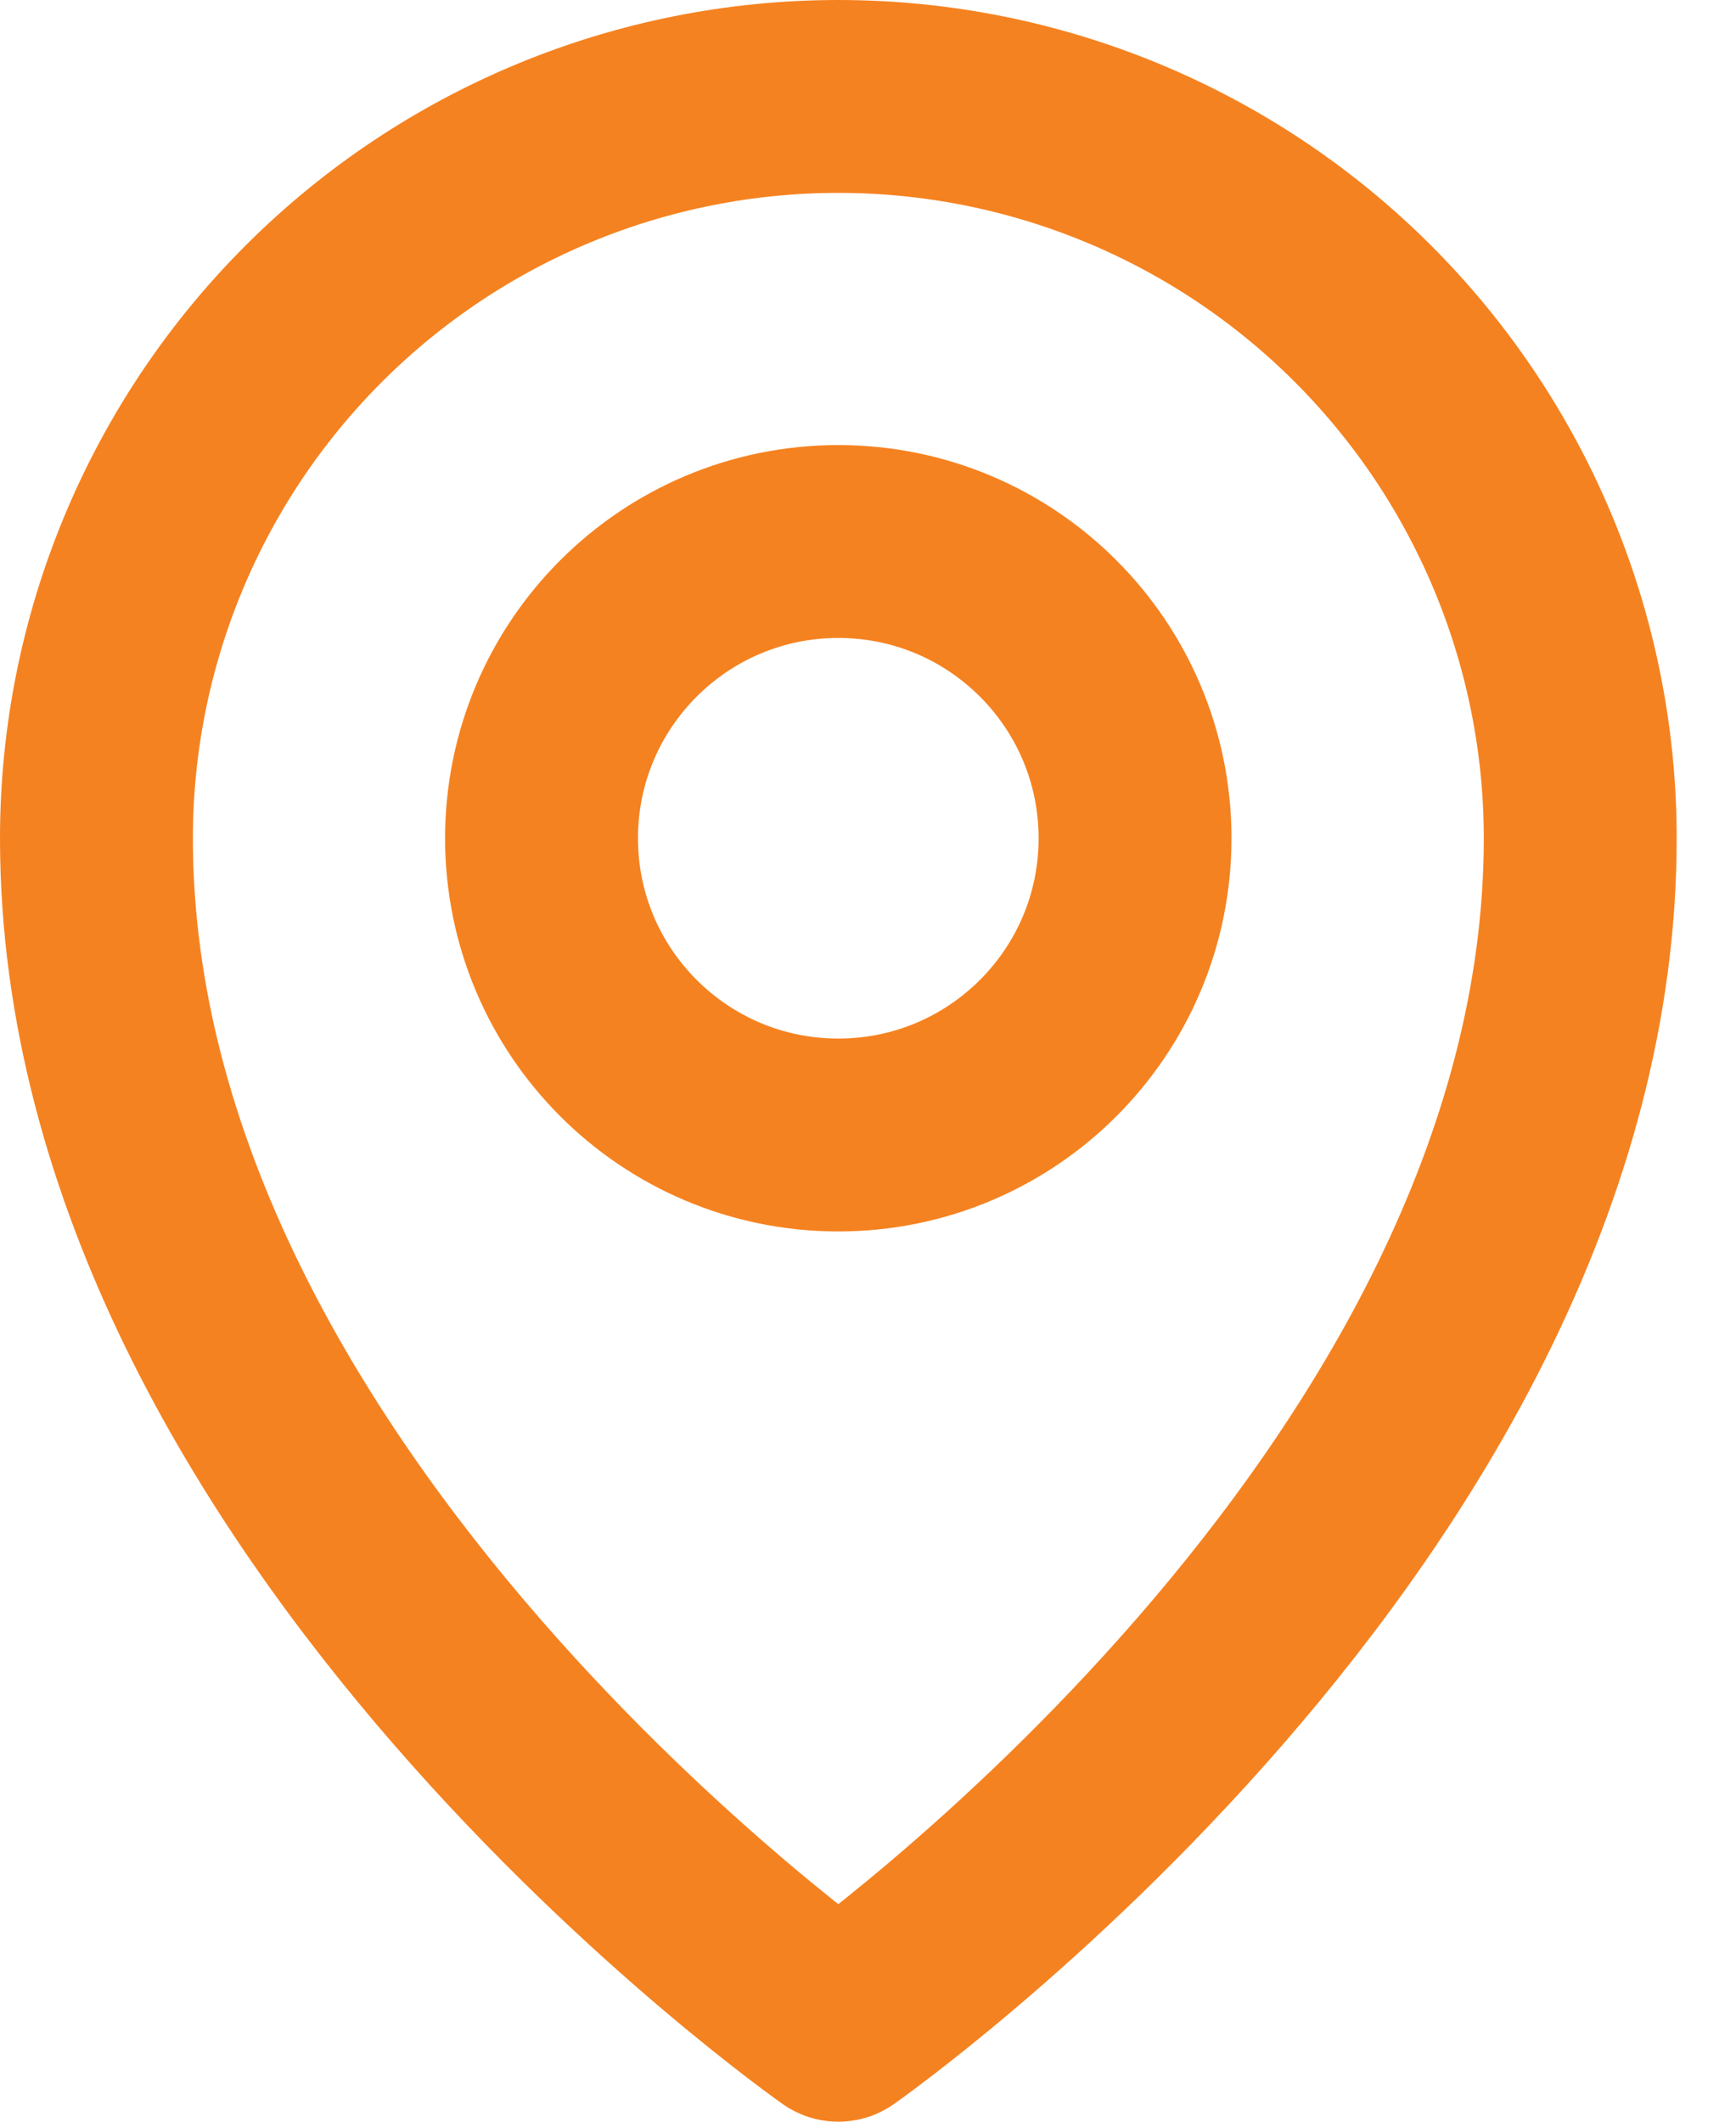
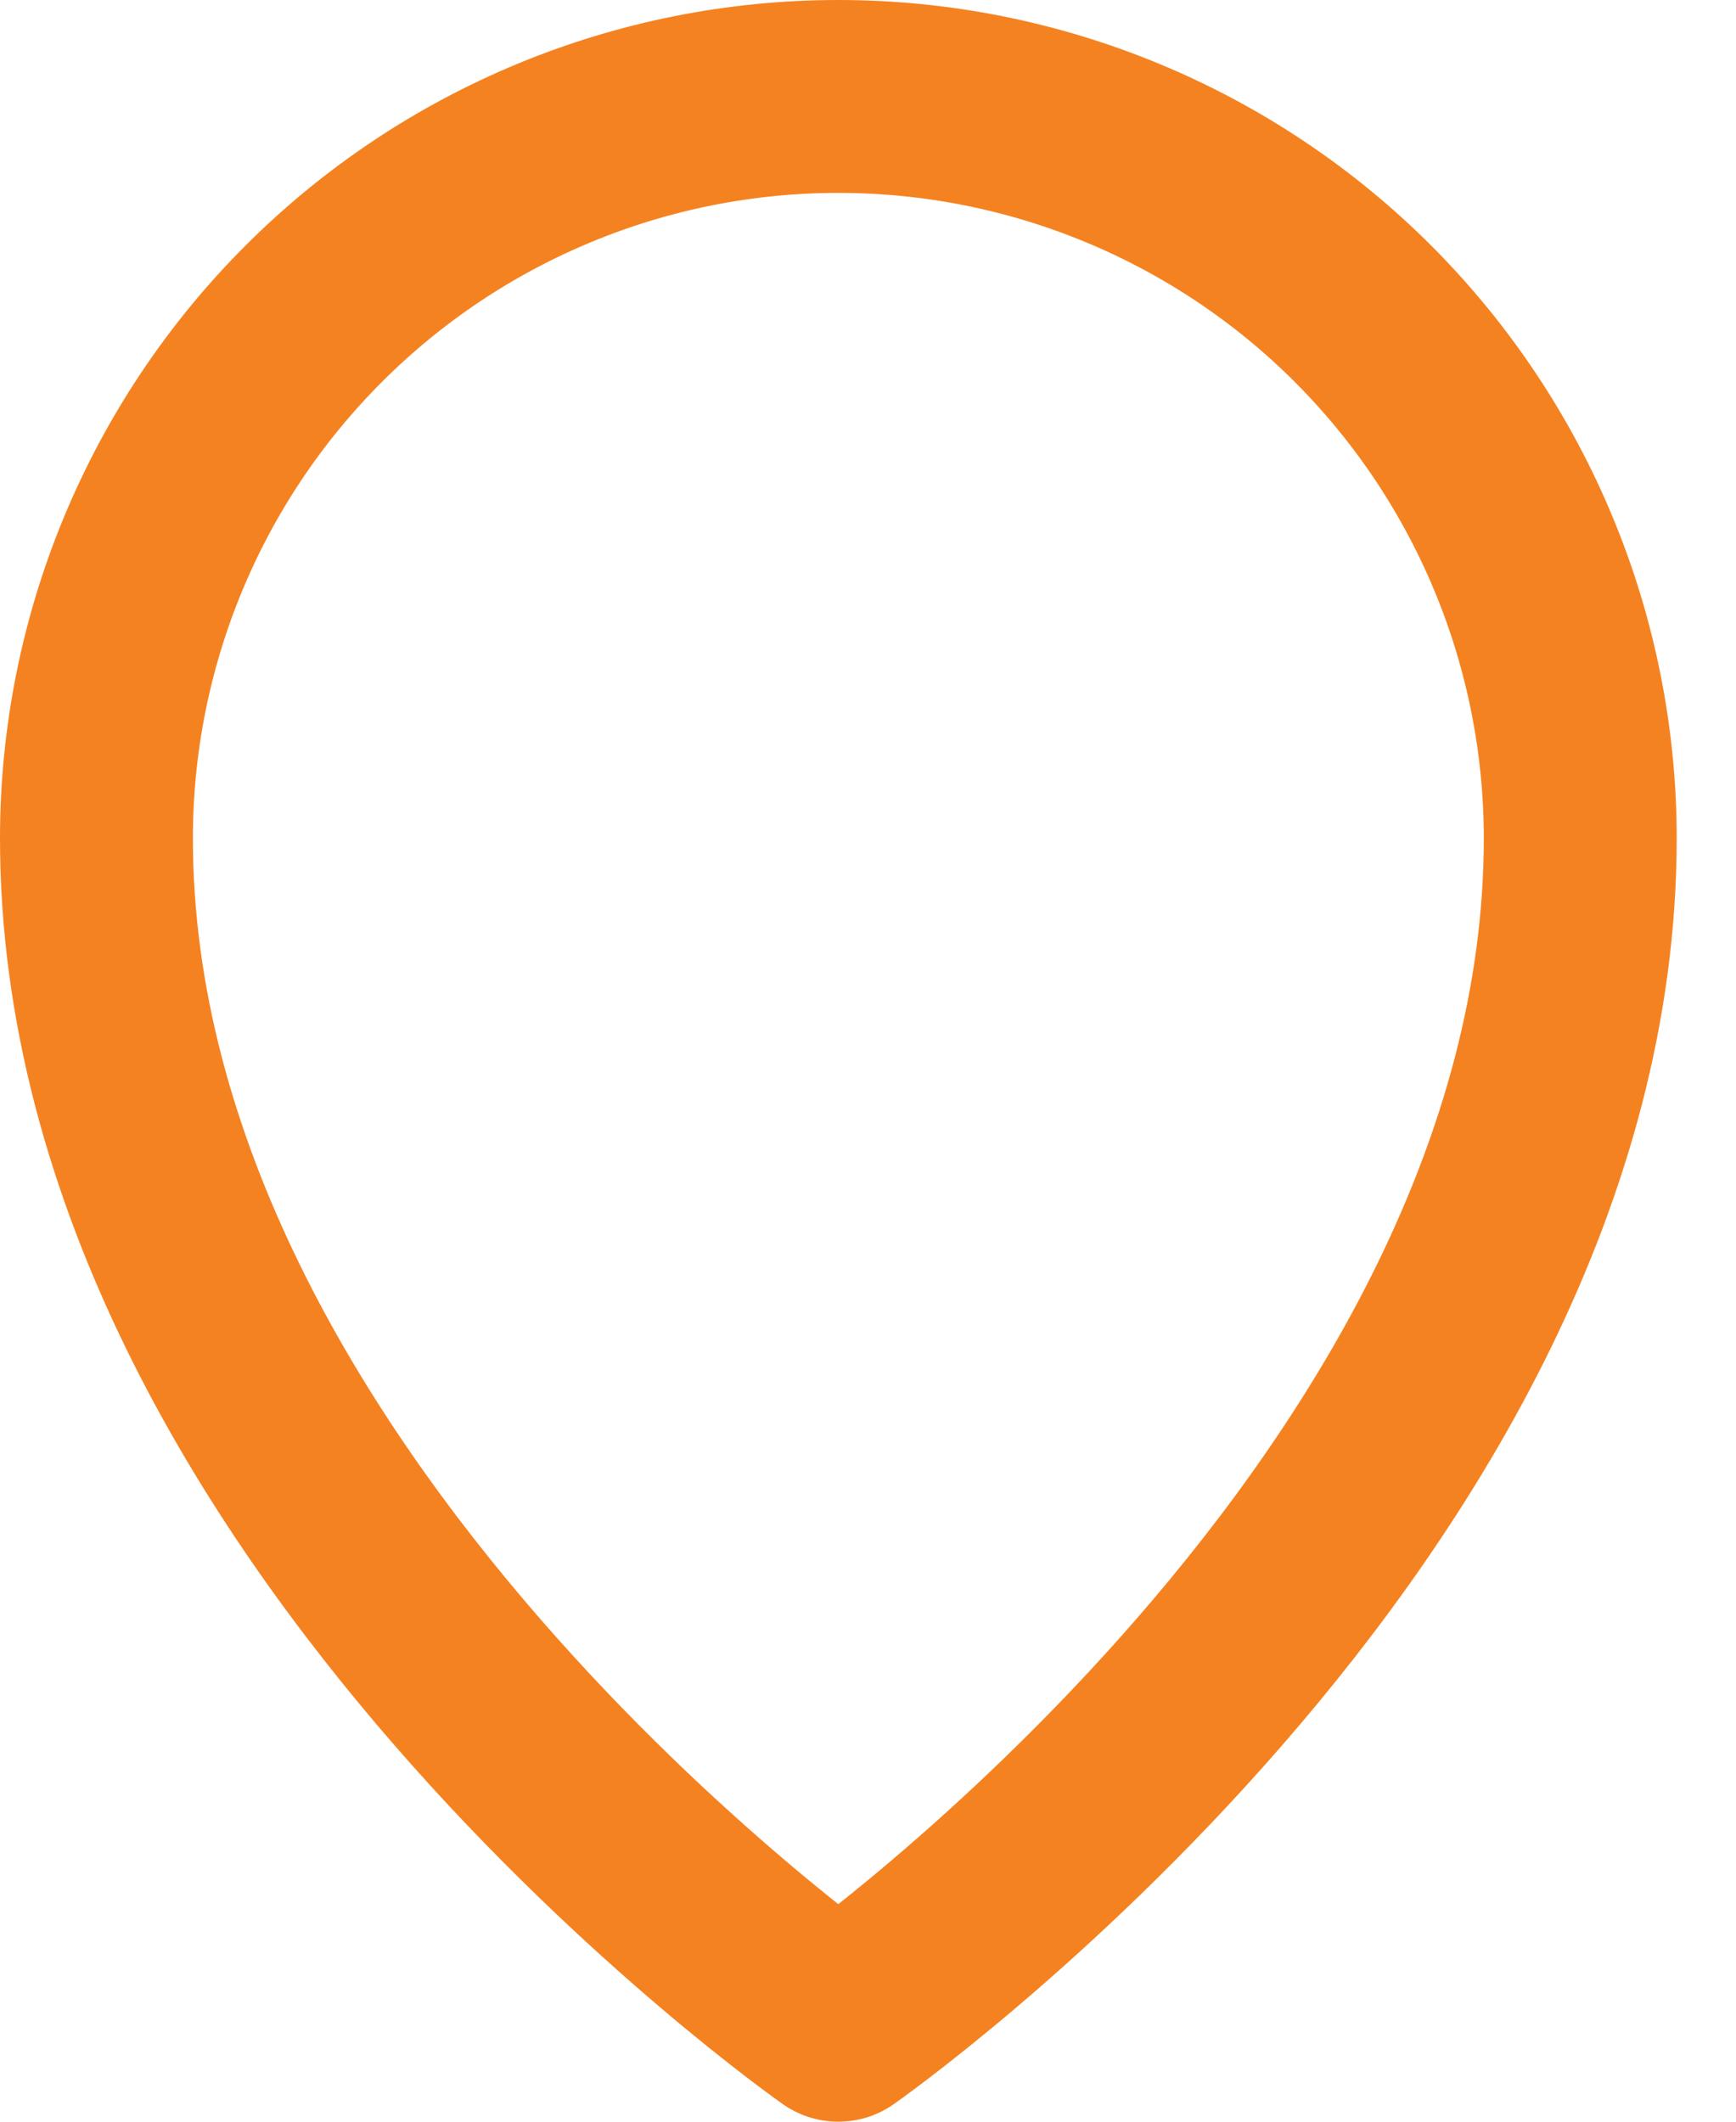
<svg xmlns="http://www.w3.org/2000/svg" width="18" height="22" viewBox="0 0 18 22" fill="none">
-   <path d="M8.692 11.769C10.392 11.769 11.769 10.392 11.769 8.692C11.769 6.993 10.392 5.615 8.692 5.615C6.993 5.615 5.615 6.993 5.615 8.692C5.615 10.392 6.993 11.769 8.692 11.769Z" stroke="#F58220" stroke-width="2" stroke-linecap="round" stroke-linejoin="round" />
  <path d="M16.385 8.692C16.385 15.615 8.692 21 8.692 21C8.692 21 1 15.615 1 8.692C1 6.652 1.81 4.696 3.253 3.253C4.696 1.81 6.652 1 8.692 1C10.732 1 12.689 1.81 14.132 3.253C15.574 4.696 16.385 6.652 16.385 8.692Z" stroke="#F58220" stroke-width="2" stroke-linecap="round" stroke-linejoin="round" />
</svg>